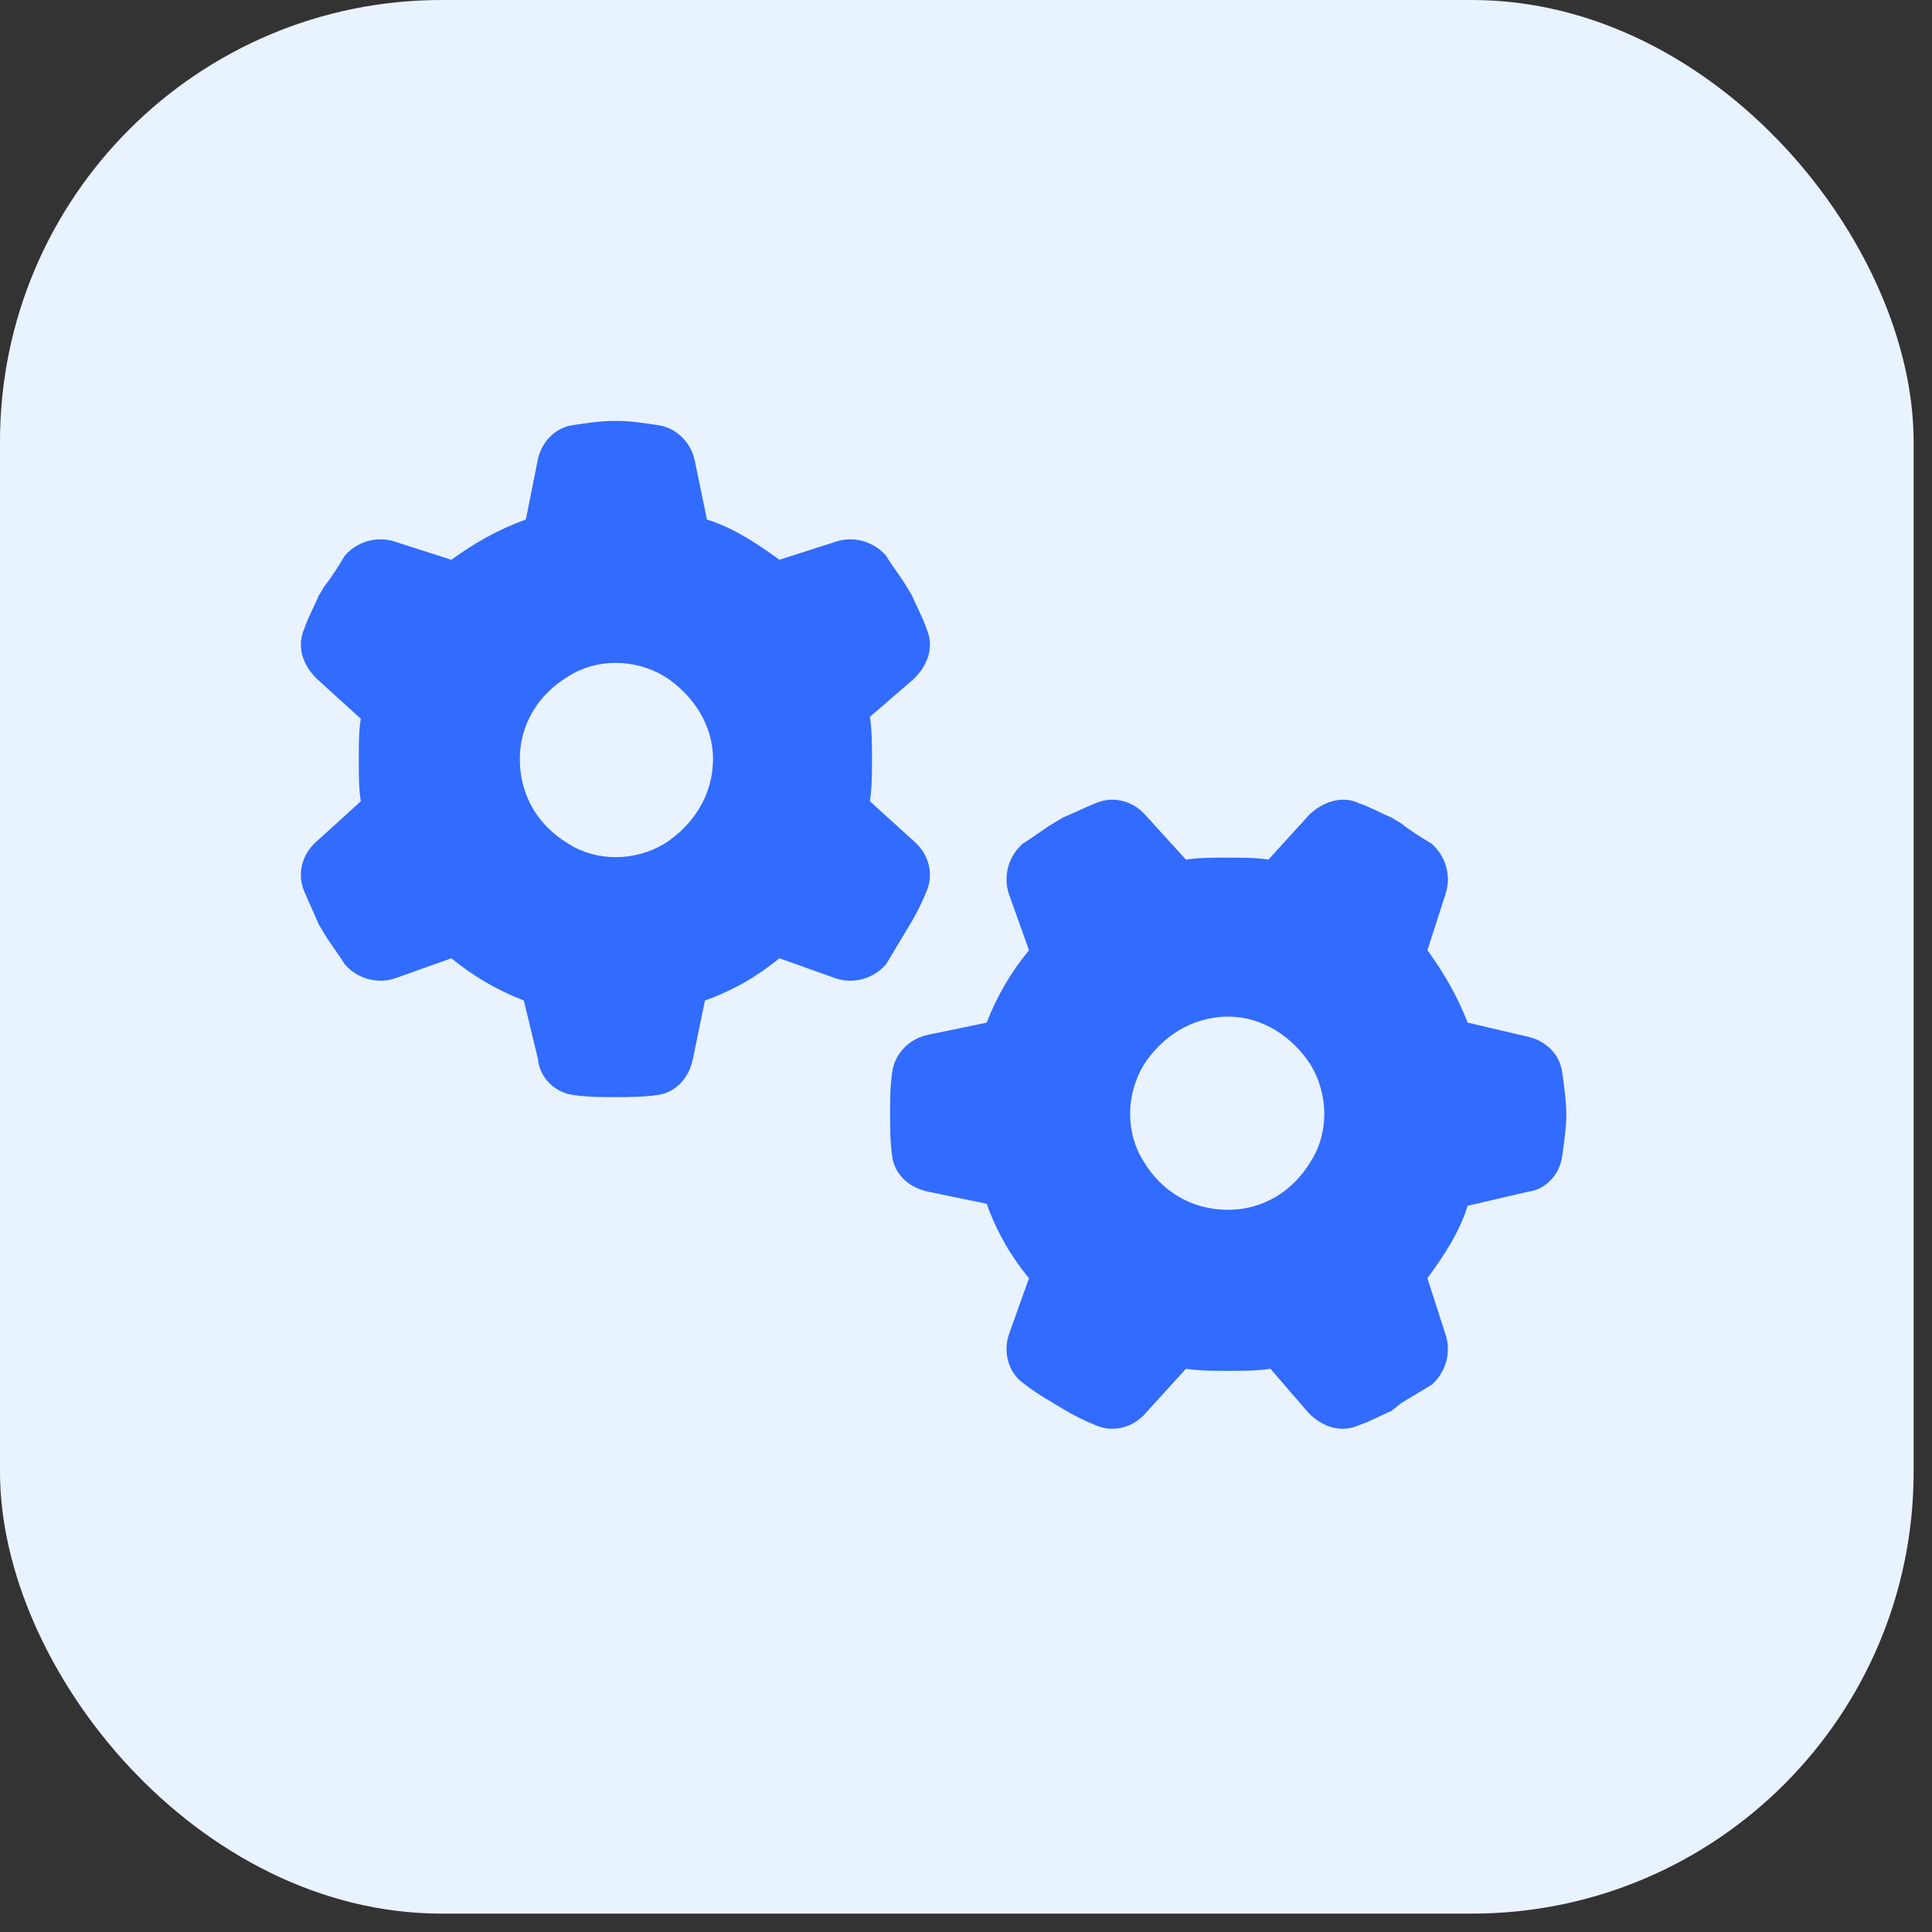
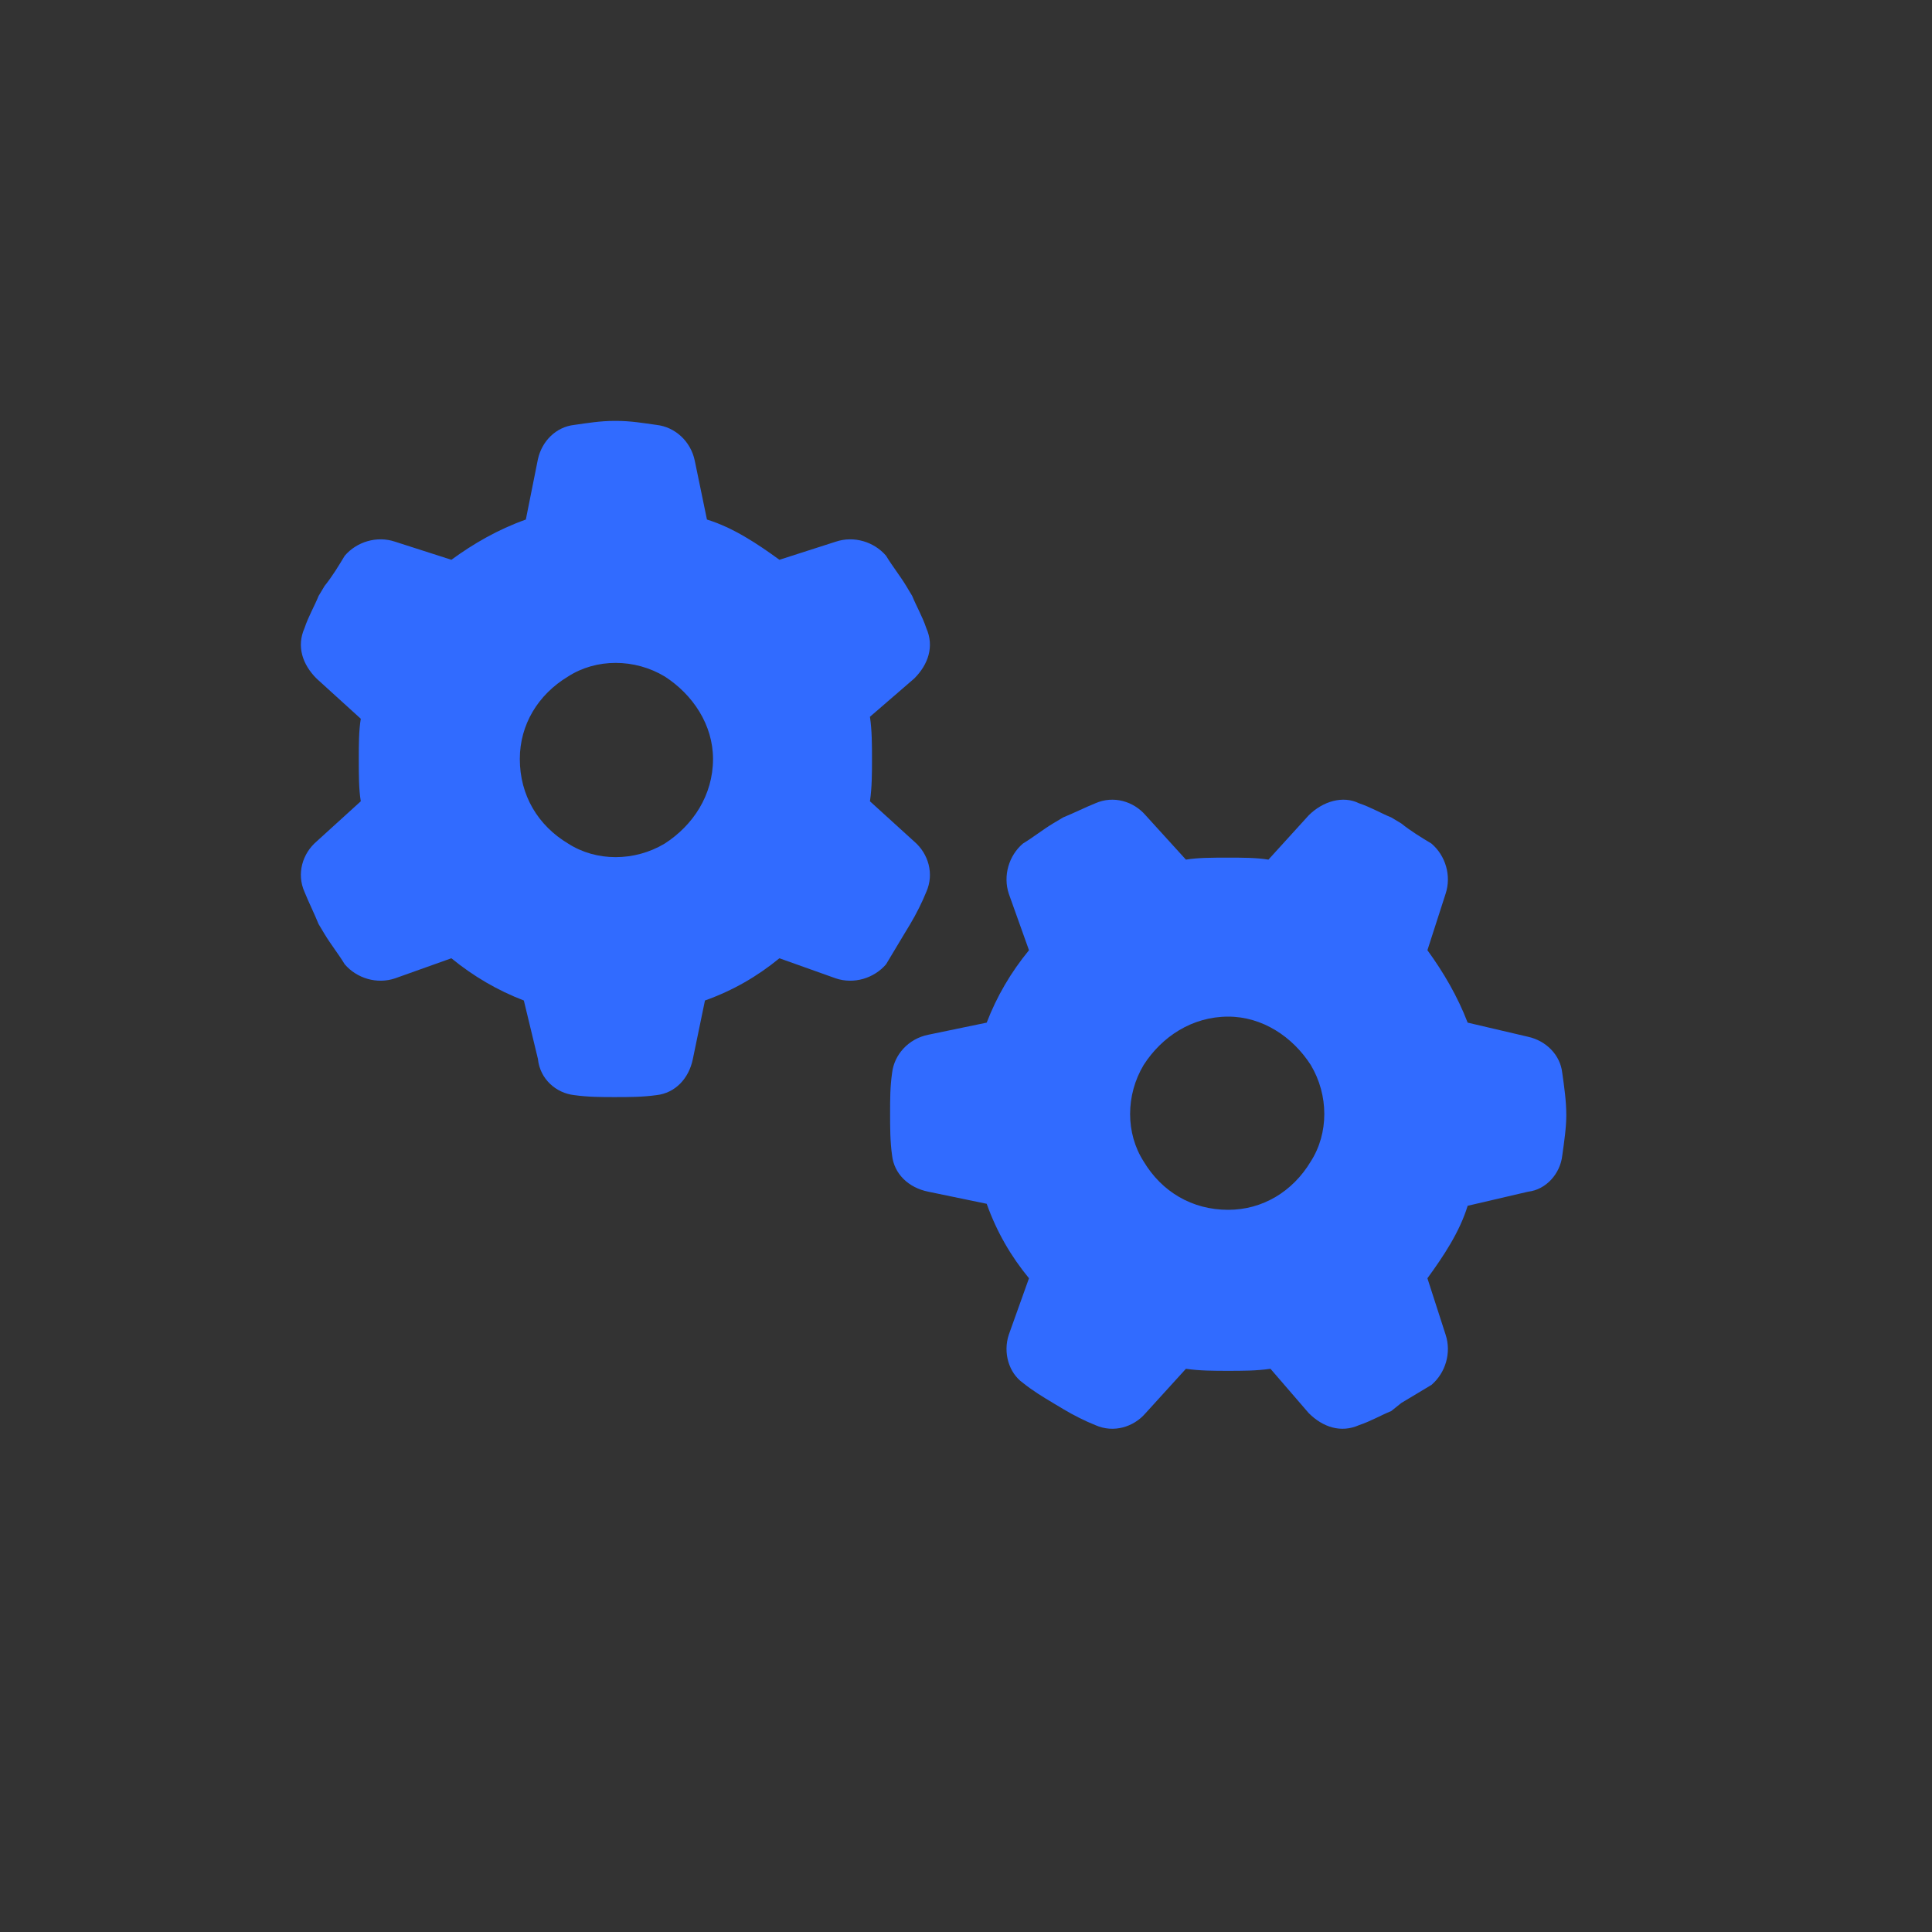
<svg xmlns="http://www.w3.org/2000/svg" width="35" height="35" viewBox="0 0 35 35" fill="none">
  <rect x="0" y="0" width="35" height="35" fill="#333333" stroke="none" />
-   <rect width="34.667" height="34.667" rx="8" fill="#E9F3FF" />
  <path d="M16.562 12.292L15.76 12.985C15.797 13.24 15.797 13.495 15.797 13.75C15.797 14.005 15.797 14.261 15.76 14.516L16.562 15.245C16.818 15.464 16.927 15.829 16.781 16.157C16.708 16.339 16.599 16.558 16.49 16.74L16.38 16.922C16.271 17.105 16.161 17.287 16.052 17.469C15.833 17.724 15.469 17.834 15.141 17.724L14.12 17.36C13.719 17.688 13.281 17.943 12.771 18.125L12.552 19.183C12.479 19.547 12.224 19.802 11.896 19.839C11.641 19.875 11.385 19.875 11.13 19.875C10.911 19.875 10.656 19.875 10.401 19.839C10.073 19.802 9.781 19.547 9.745 19.183L9.49 18.125C9.016 17.943 8.578 17.688 8.177 17.36L7.156 17.724C6.828 17.834 6.464 17.724 6.245 17.469C6.135 17.287 5.99 17.105 5.88 16.922L5.771 16.74C5.698 16.558 5.589 16.339 5.516 16.157C5.37 15.829 5.479 15.464 5.734 15.245L6.536 14.516C6.5 14.297 6.5 14.042 6.5 13.75C6.5 13.495 6.5 13.24 6.536 13.021L5.734 12.292C5.479 12.037 5.37 11.709 5.516 11.38C5.589 11.162 5.698 10.979 5.771 10.797L5.88 10.615C6.026 10.433 6.135 10.25 6.245 10.068C6.464 9.813 6.828 9.703 7.156 9.813L8.177 10.141C8.578 9.849 9.016 9.594 9.526 9.412L9.745 8.318C9.818 7.99 10.073 7.735 10.401 7.698C10.656 7.662 10.875 7.625 11.13 7.625H11.167C11.422 7.625 11.641 7.662 11.896 7.698C12.224 7.735 12.516 7.99 12.588 8.354L12.807 9.412C13.281 9.558 13.719 9.849 14.12 10.141L15.141 9.813C15.469 9.703 15.833 9.813 16.052 10.068C16.161 10.25 16.307 10.433 16.417 10.615L16.526 10.797C16.599 10.979 16.708 11.162 16.781 11.38C16.927 11.709 16.818 12.037 16.562 12.292ZM9.417 13.75C9.417 14.407 9.745 14.954 10.292 15.282C10.802 15.61 11.495 15.61 12.042 15.282C12.552 14.954 12.917 14.407 12.917 13.75C12.917 13.13 12.552 12.584 12.042 12.255C11.495 11.927 10.802 11.927 10.292 12.255C9.745 12.584 9.417 13.13 9.417 13.75ZM23.708 25.599L23.016 24.797C22.76 24.834 22.505 24.834 22.25 24.834C21.995 24.834 21.74 24.834 21.484 24.797L20.755 25.599C20.536 25.855 20.172 25.964 19.844 25.818C19.661 25.745 19.443 25.636 19.26 25.526L19.078 25.417C18.896 25.308 18.713 25.198 18.531 25.052C18.276 24.87 18.167 24.506 18.276 24.177L18.641 23.157C18.312 22.756 18.057 22.318 17.875 21.808L16.818 21.589C16.453 21.516 16.198 21.261 16.161 20.933C16.125 20.677 16.125 20.422 16.125 20.167C16.125 19.912 16.125 19.693 16.161 19.438C16.198 19.11 16.453 18.818 16.818 18.745L17.875 18.526C18.057 18.052 18.312 17.615 18.641 17.214L18.276 16.193C18.167 15.865 18.276 15.5 18.531 15.282C18.713 15.172 18.896 15.026 19.078 14.917L19.26 14.808C19.443 14.735 19.661 14.625 19.844 14.552C20.172 14.407 20.536 14.516 20.755 14.771L21.484 15.573C21.703 15.537 21.958 15.537 22.25 15.537C22.505 15.537 22.76 15.537 22.979 15.573L23.708 14.771C23.963 14.516 24.328 14.407 24.62 14.552C24.838 14.625 25.021 14.735 25.203 14.808L25.385 14.917C25.568 15.063 25.75 15.172 25.932 15.282C26.188 15.5 26.297 15.865 26.188 16.193L25.859 17.214C26.151 17.615 26.406 18.052 26.588 18.526L27.682 18.782C28.01 18.855 28.266 19.11 28.302 19.438C28.338 19.693 28.375 19.948 28.375 20.203C28.375 20.422 28.338 20.677 28.302 20.933C28.266 21.261 28.01 21.552 27.682 21.589L26.588 21.844C26.443 22.318 26.151 22.756 25.859 23.157L26.188 24.177C26.297 24.506 26.188 24.87 25.932 25.089C25.75 25.198 25.568 25.308 25.385 25.417L25.203 25.563C25.021 25.636 24.838 25.745 24.62 25.818C24.292 25.964 23.963 25.855 23.708 25.599ZM22.25 18.417C21.594 18.417 21.047 18.782 20.719 19.292C20.391 19.839 20.391 20.532 20.719 21.042C21.047 21.589 21.594 21.917 22.25 21.917C22.87 21.917 23.417 21.589 23.745 21.042C24.073 20.532 24.073 19.839 23.745 19.292C23.417 18.782 22.87 18.417 22.25 18.417Z" fill="#316BFF" />
</svg>